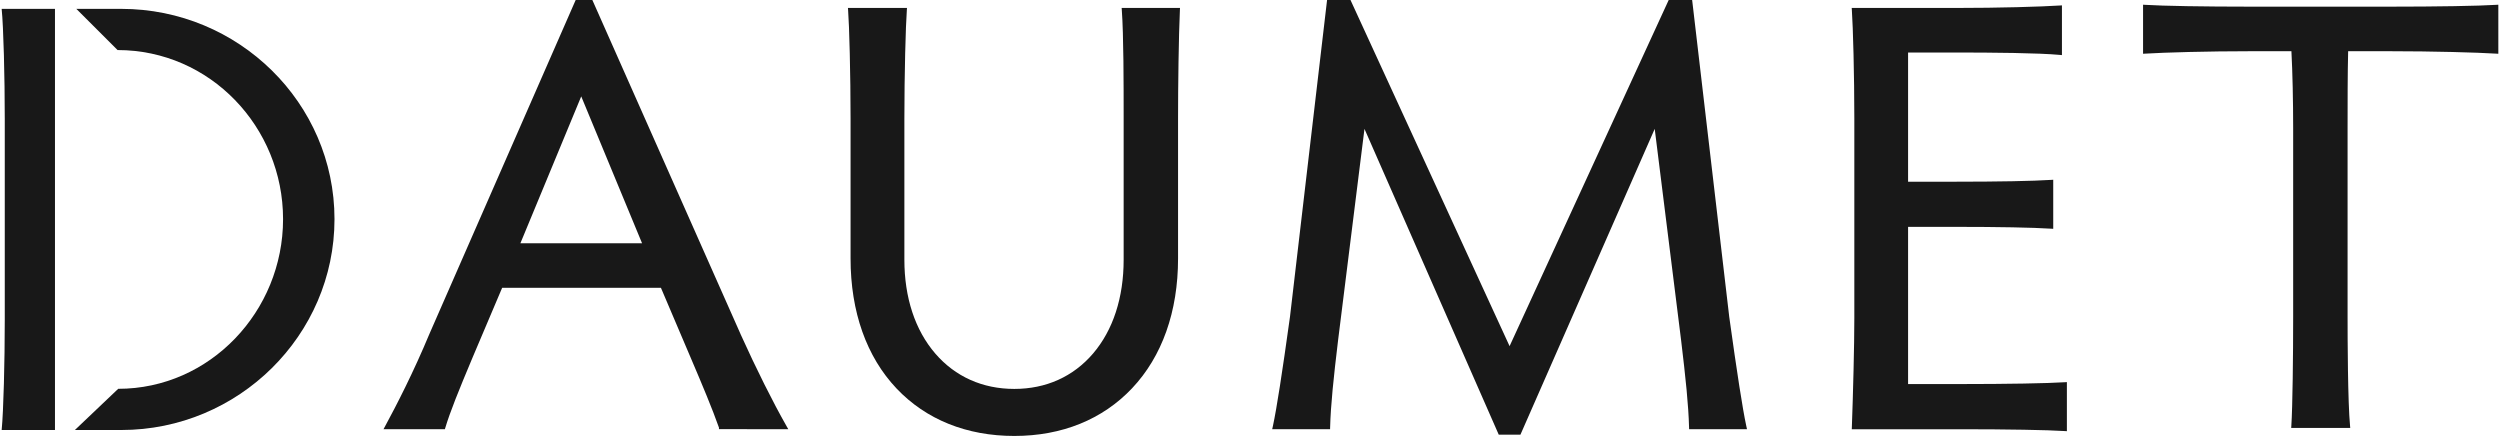
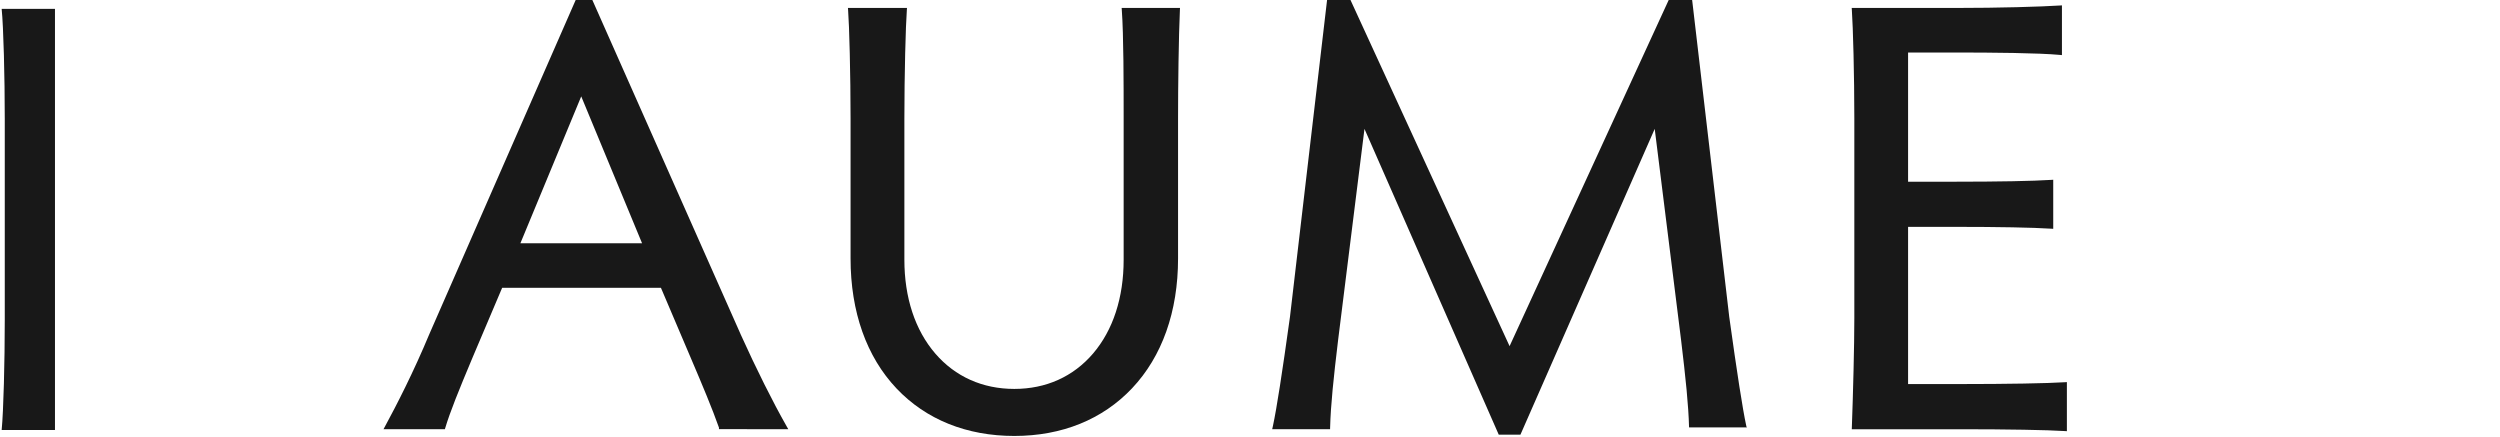
<svg xmlns="http://www.w3.org/2000/svg" width="1229" height="215" viewBox="0 0 1229 215" fill="none">
  <path d="M364.03 164.174L291.442 0.548L291.197 0H283.006L211.093 164.174C203.345 182.799 194.945 199.184 189.259 209.648L188.535 210.988H218.707L218.903 210.33C221.261 202.473 225.412 192.192 232.227 175.965L246.865 141.467H324.906L339.85 176.575C345.045 188.72 350.276 201.194 353.445 210.233V210.964L387.522 211L386.748 209.636C379.921 197.637 371.853 181.496 364.006 164.161L364.03 164.174ZM315.646 119.576H255.83L285.732 47.387L315.634 119.576H315.646Z" fill="#181818" />
  <path d="M551.477 4.872C552.386 17.431 552.386 41.137 552.386 58.447V127.676C552.386 146.339 547.179 162.285 537.343 173.797C527.604 185.174 514.219 191.192 498.636 191.192C483.052 191.192 469.593 185.174 459.781 173.797C449.847 162.26 444.591 146.315 444.591 127.676V58.447C444.591 36.496 445.229 12.595 445.806 4.872L445.88 3.898H416.85L416.924 4.884C417.501 12.461 418.139 36.325 418.139 58.46V127.092C418.139 153.27 425.962 175.368 440.747 190.985C455.201 206.249 475.217 214.313 498.636 214.313C522.054 214.313 542.034 206.212 556.524 190.875C571.309 175.222 579.132 153.161 579.132 127.092V58.46C579.132 41.734 579.439 17.955 580.041 4.86L580.09 3.898H551.403L551.477 4.872Z" fill="#181818" />
-   <path d="M858.416 209.124C856.66 200.902 853.934 183.409 850.09 155.732L831.952 0.804L831.854 0H820.335L742.111 170.167L664.144 0.536L663.899 0H652.392L634.156 155.732C630.312 183.457 627.586 200.95 625.818 209.161L625.413 210.988H653.866L653.89 210.099C654.173 199.16 655.548 186.015 657.832 167.024L670.775 63.357L736.548 213.144L736.793 213.692H747.44L813.458 63.357L826.402 167.024C828.686 186.028 830.061 199.16 830.344 210.099L830.368 210.988H858.821C858.821 210.988 858.416 209.149 858.416 209.124Z" fill="#181818" />
+   <path d="M858.416 209.124C856.66 200.902 853.934 183.409 850.09 155.732L831.952 0.804L831.854 0H820.335L742.111 170.167L664.144 0.536L663.899 0H652.392L634.156 155.732C630.312 183.457 627.586 200.95 625.818 209.161L625.413 210.988H653.866L653.89 210.099C654.173 199.16 655.548 186.015 657.832 167.024L670.775 63.357L736.548 213.144L736.793 213.692H747.44L813.458 63.357L826.402 167.024C828.686 186.028 830.061 199.16 830.344 210.099H858.821C858.821 210.988 858.416 209.149 858.416 209.124Z" fill="#181818" />
  <path d="M963.814 188.804H938.014V111.523H961.076C982.431 111.523 999.242 111.839 1008.39 112.424L1009.37 112.485V88.365L1008.39 88.426C999.255 89.011 982.443 89.327 961.076 89.327H938.014V25.812H961.395C979.103 25.812 1002.36 26.019 1012.64 26.993L1013.65 27.091V2.642L1012.66 2.703C1003.42 3.3 982.836 3.909 961.395 3.909H910.297L910.371 4.883C910.96 13.459 911.587 36.909 911.587 58.166V156.449C911.587 169.849 910.973 193.567 910.371 210.061L910.334 211.011H963.827C986.631 211.011 1006.76 211.364 1015.1 211.912L1016.08 211.973V187.841L1015.1 187.902C1006.75 188.45 986.618 188.804 963.827 188.804H963.814Z" fill="#181818" />
  <path d="M0.819 4.361C1.728 13.424 2.342 37.909 2.342 58.46V157.29C2.342 177.841 1.728 202.022 0.819 211.39H27.025V4.361H0.819Z" fill="#181818" />
-   <path d="M59.628 4.36H37.524L57.798 24.607C103.198 24.607 139.154 62.382 139.154 107.723C139.154 153.063 103.198 191.143 58.105 191.143L36.812 211.389H59.628C117.21 211.389 164.439 164.843 164.439 107.723C164.439 50.602 117.21 4.36 59.628 4.36Z" fill="#181818" />
-   <path d="M1227.2 2.374C1218.57 2.922 1197.97 3.275 1174.71 3.275H1106.39C1083.5 3.275 1063.14 2.922 1054.52 2.374L1053.53 2.313V26.433L1054.52 26.372C1063.75 25.787 1085.68 25.178 1106.39 25.178H1126.46C1127.01 35.435 1127.32 49.822 1127.32 62.917V155.815C1127.32 174.867 1127.04 199.767 1126.42 209.403L1126.35 210.377H1155.38L1155.29 209.378C1154.16 197.866 1154.07 165.475 1154.07 155.827V62.917C1154.07 50.979 1154.07 36.178 1154.35 25.178H1174.71C1195.8 25.178 1217.95 25.787 1227.2 26.372L1228.18 26.433V2.313L1227.2 2.374Z" fill="#181818" />
</svg>